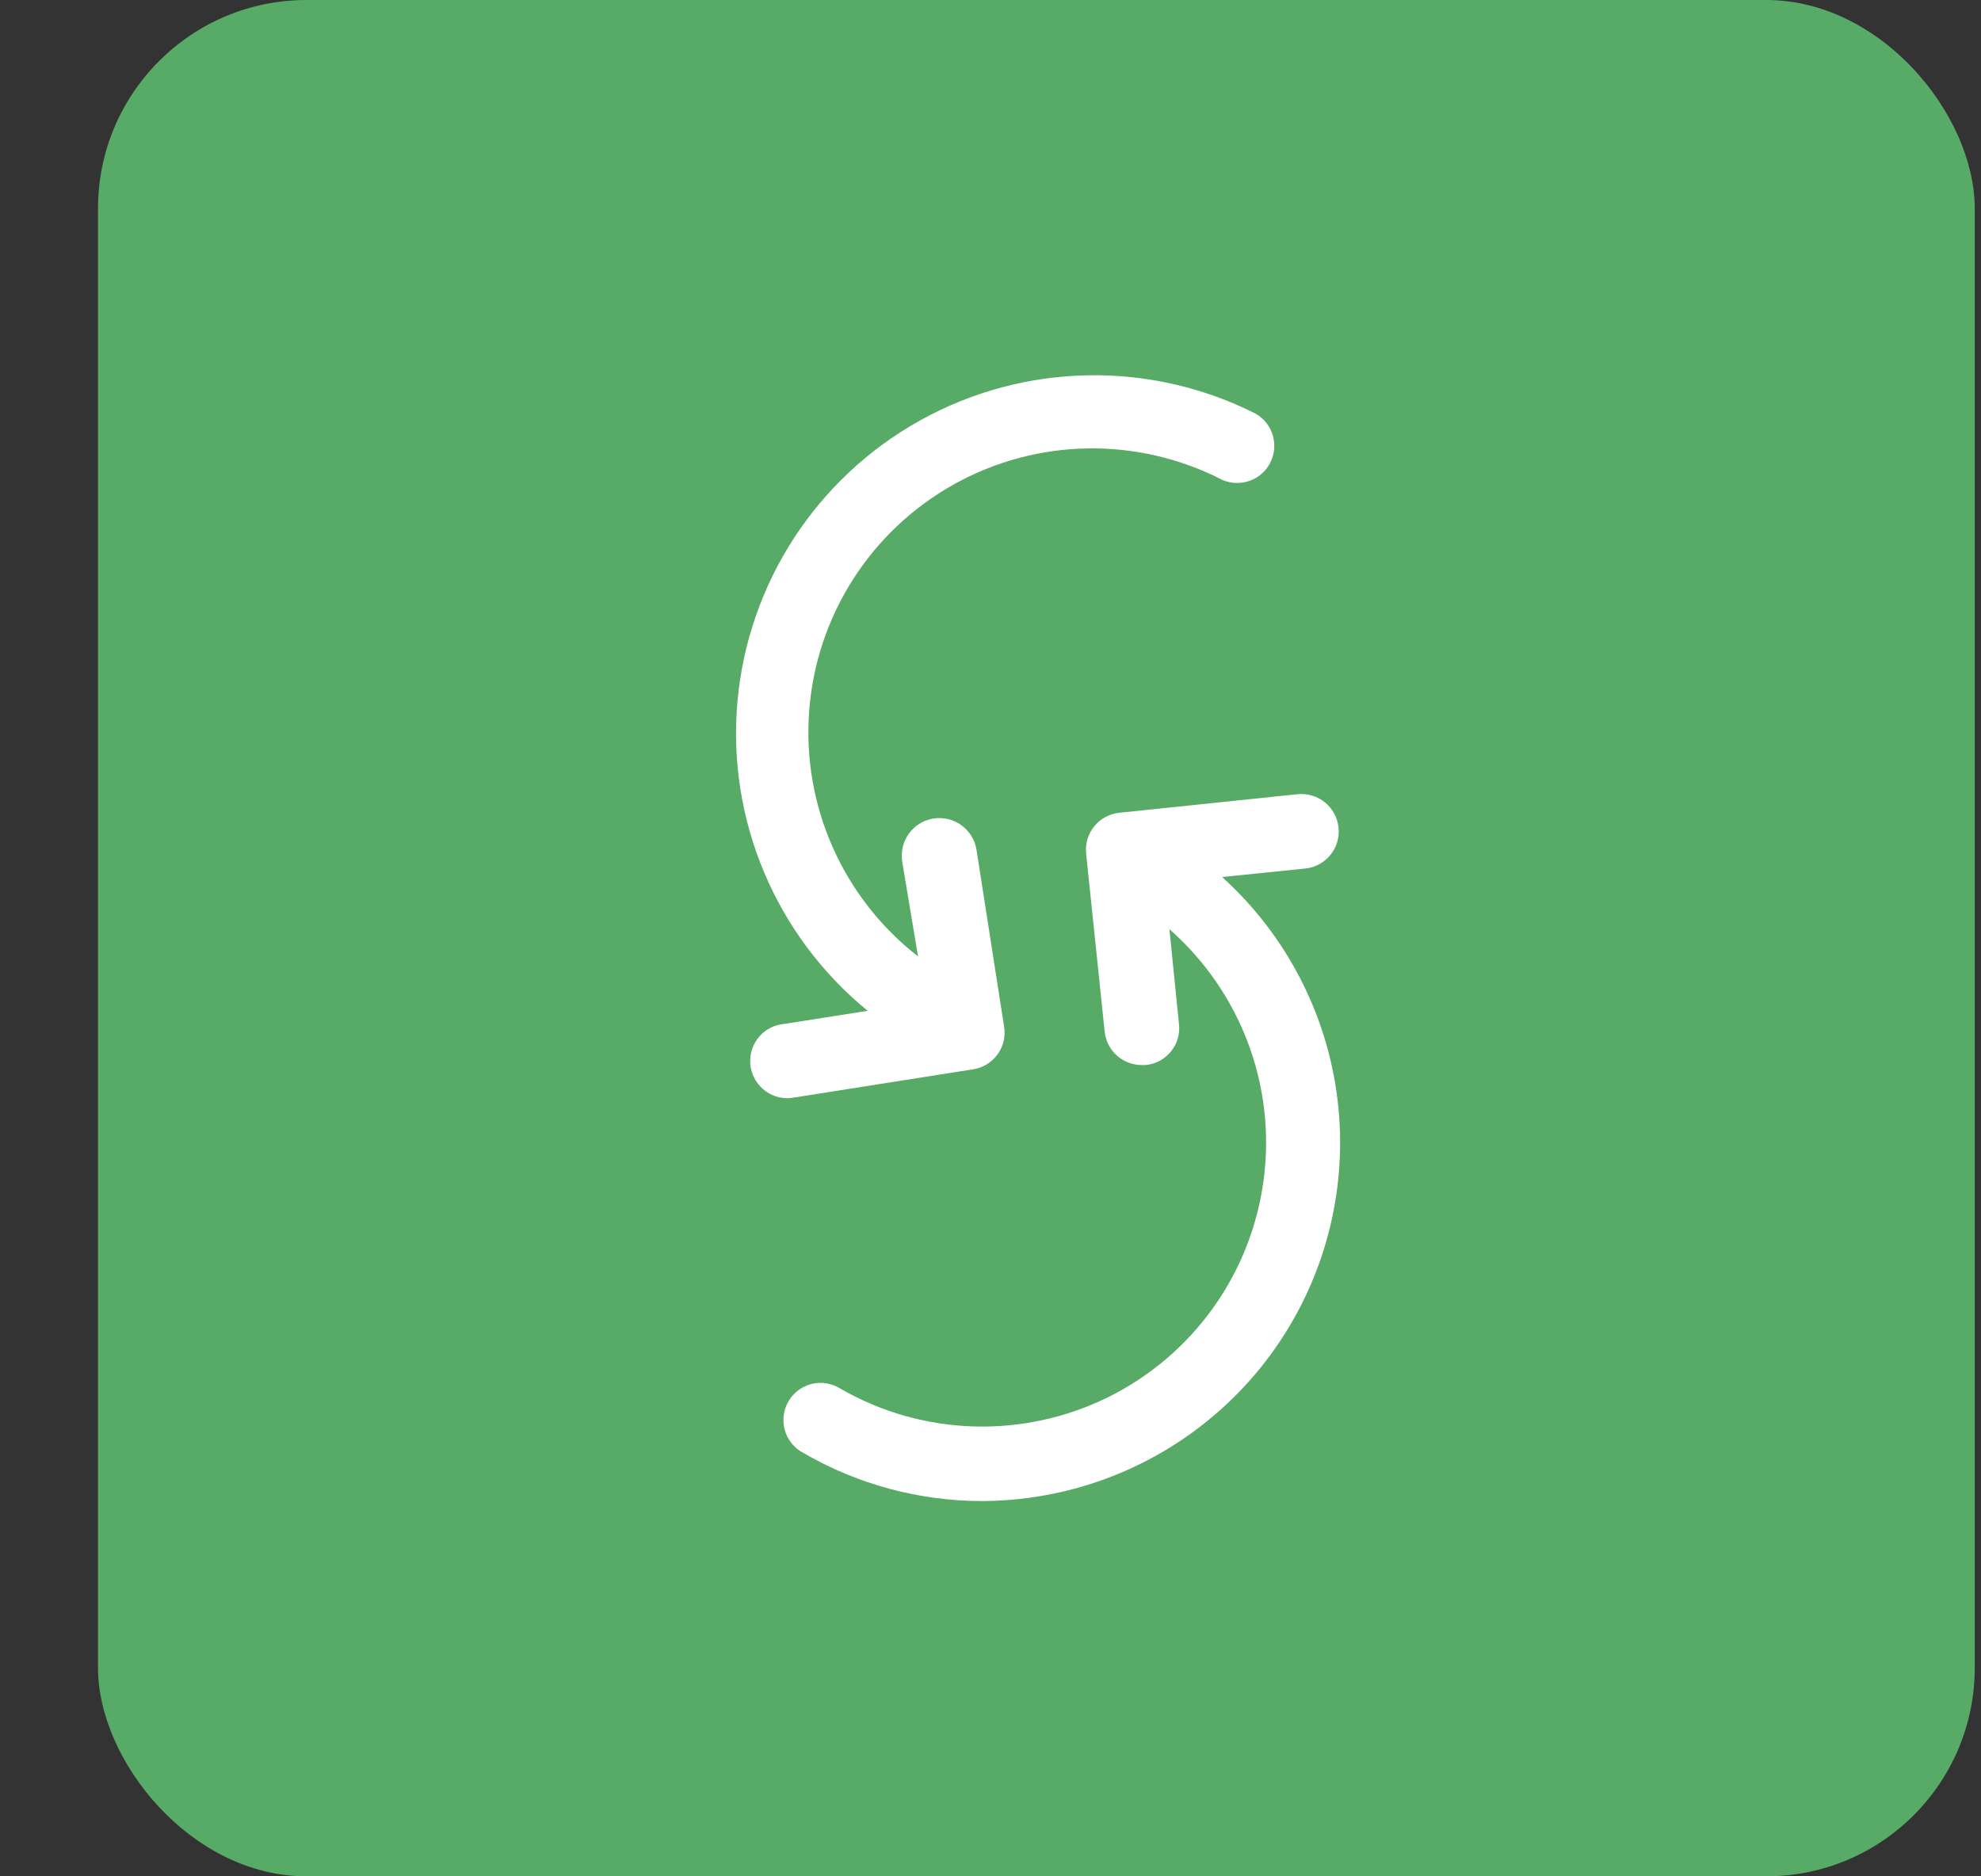
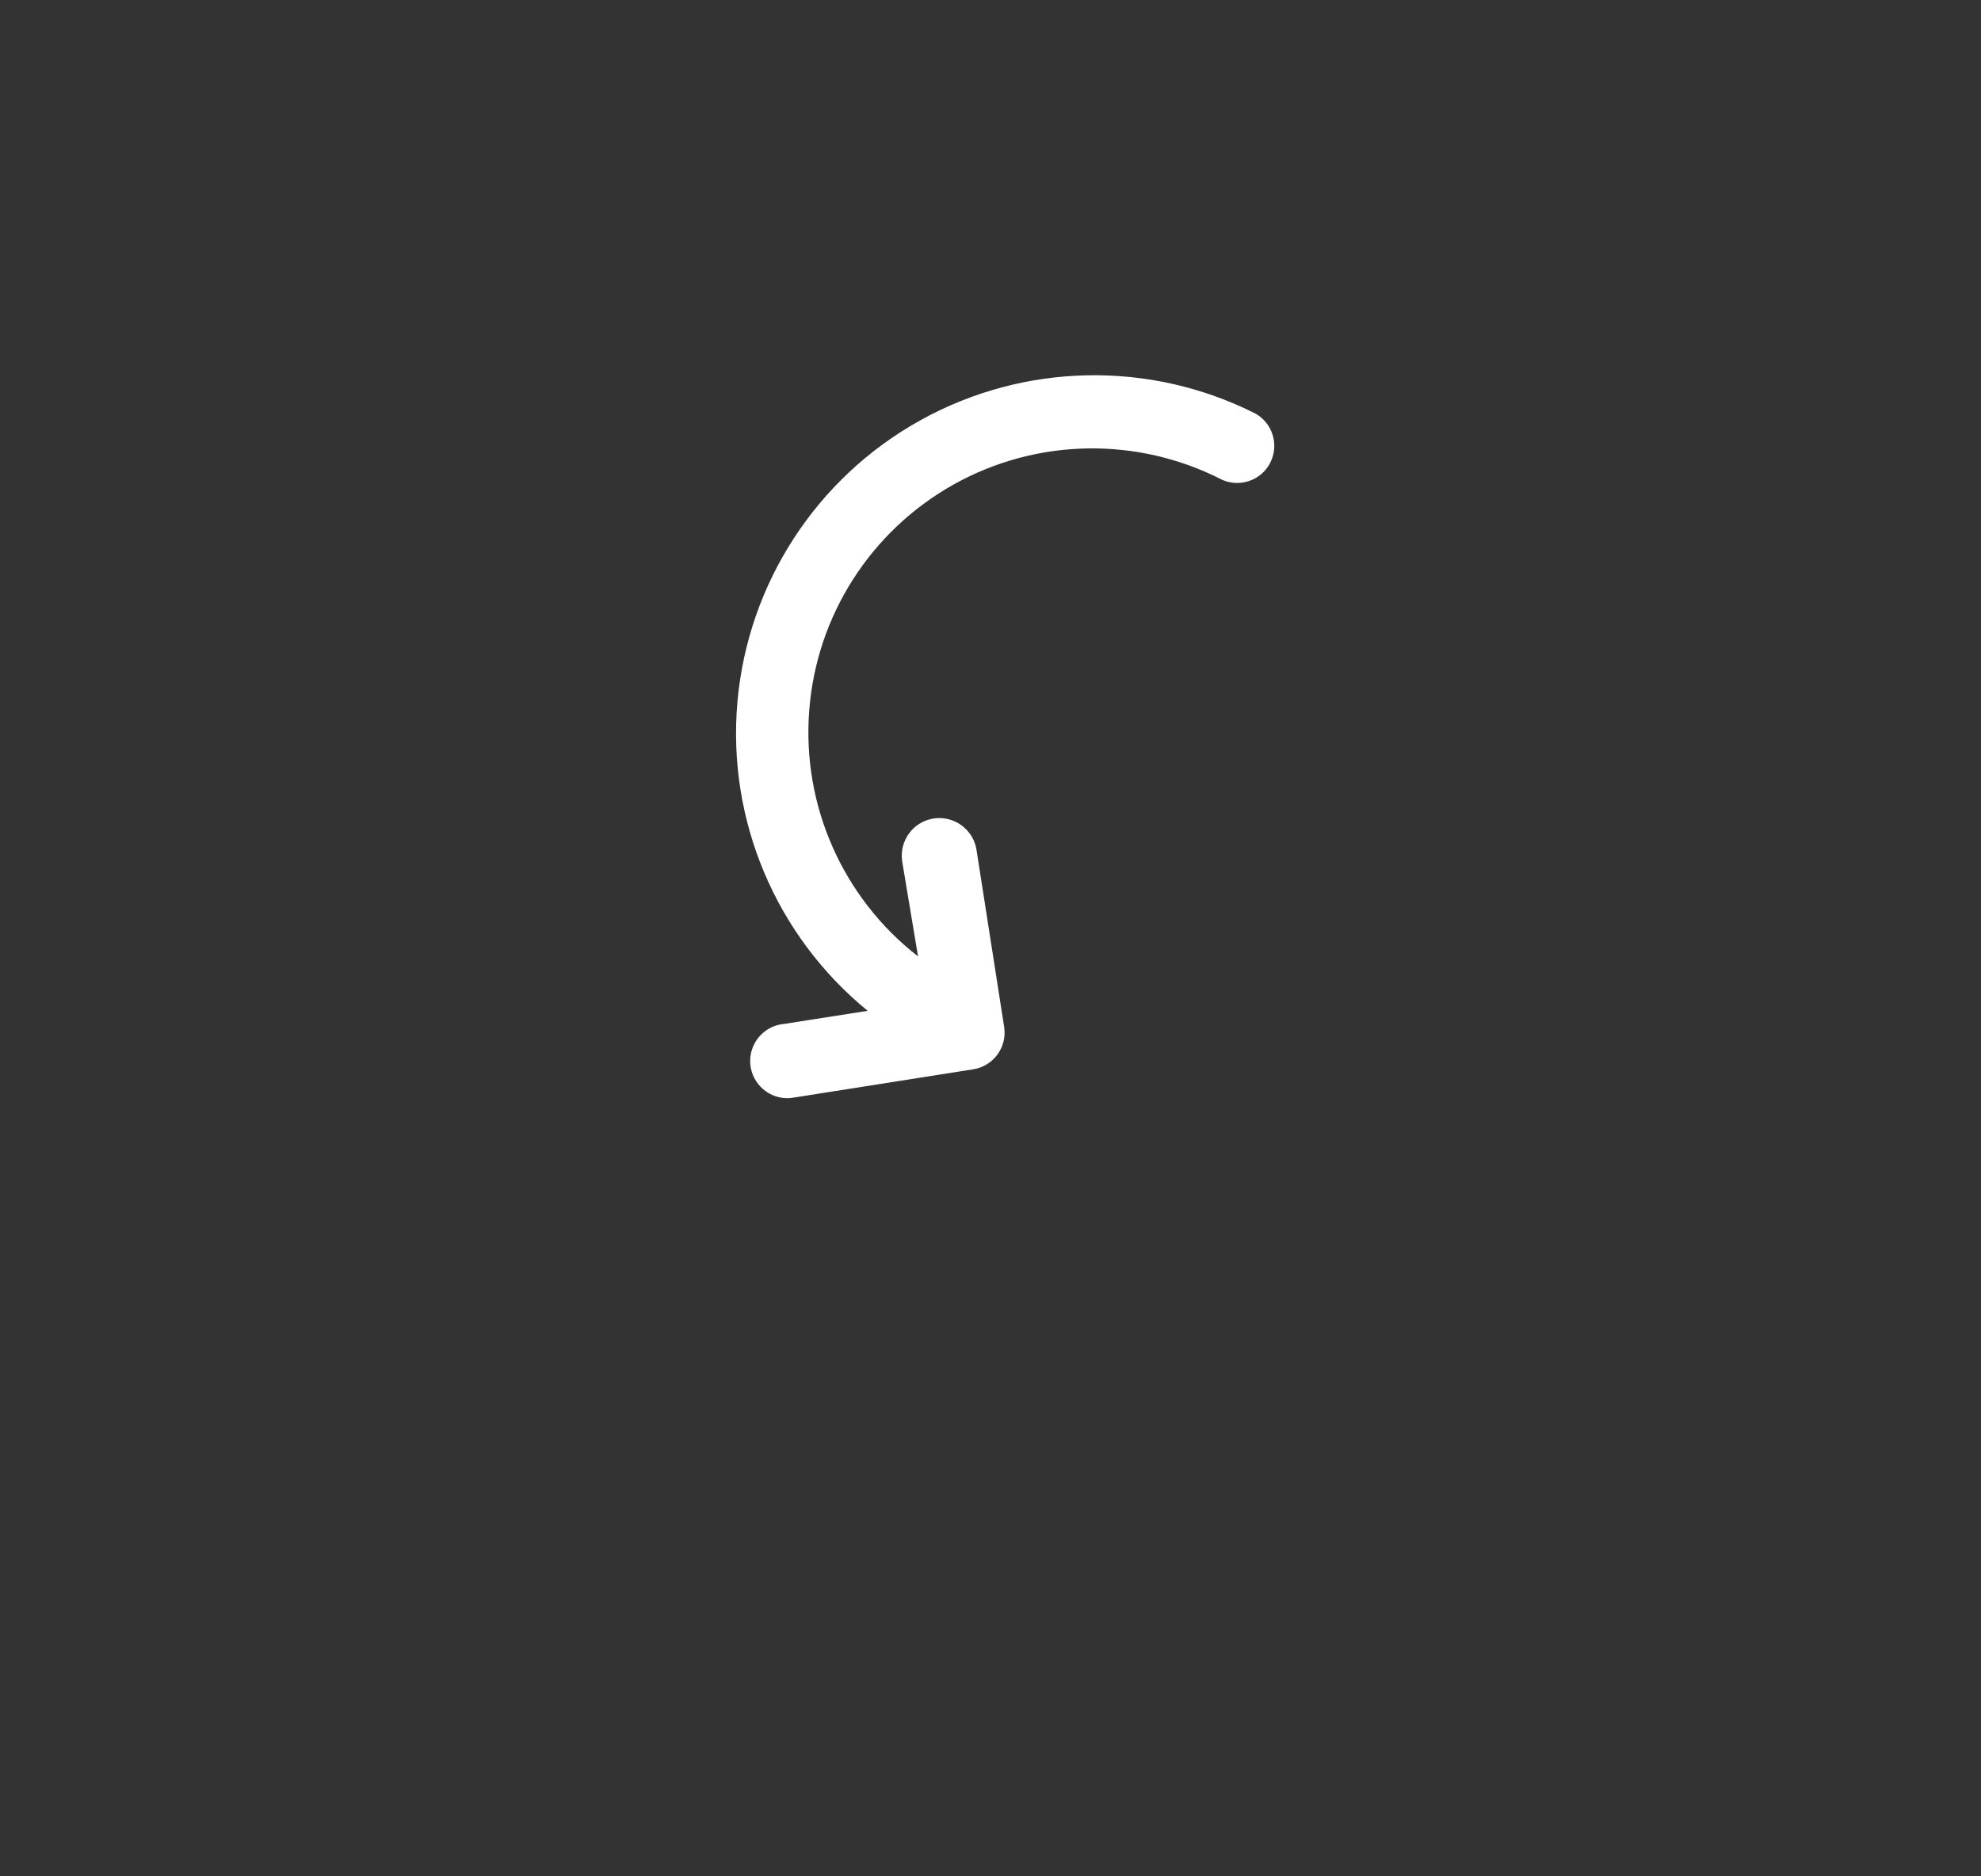
<svg xmlns="http://www.w3.org/2000/svg" width="19" height="18" viewBox="0 0 19 18" fill="none">
  <rect x="0" y="0" width="19" height="18" fill="#333333" stroke="none" />
-   <rect x="0.94" width="18" height="18" rx="2" fill="#58AB66" />
-   <path d="M11.716 8.414L12.518 8.332L12.519 8.332C12.715 8.312 12.859 8.136 12.838 7.939C12.818 7.742 12.642 7.599 12.445 7.619L10.735 7.797V7.797C10.539 7.818 10.398 7.992 10.417 8.187L10.595 9.896C10.614 10.079 10.768 10.218 10.952 10.217H10.989C11.084 10.208 11.17 10.161 11.23 10.088C11.29 10.015 11.318 9.921 11.308 9.827L11.216 8.914C11.899 9.514 12.239 10.415 12.12 11.316C12.002 12.218 11.442 13.001 10.627 13.404C9.811 13.806 8.849 13.776 8.061 13.322C7.979 13.27 7.88 13.253 7.785 13.276C7.691 13.3 7.61 13.36 7.562 13.444C7.513 13.528 7.501 13.629 7.528 13.722C7.555 13.815 7.619 13.893 7.705 13.938C8.225 14.24 8.815 14.399 9.416 14.4C9.717 14.399 10.016 14.359 10.307 14.281C11.106 14.066 11.802 13.57 12.265 12.884C12.728 12.198 12.928 11.368 12.828 10.546C12.728 9.725 12.334 8.967 11.72 8.412L11.716 8.414Z" fill="white" />
  <path d="M7.634 10.526L9.334 10.258L9.334 10.258C9.528 10.228 9.661 10.046 9.631 9.852L9.366 8.154V8.153C9.335 7.957 9.151 7.822 8.954 7.852C8.757 7.883 8.623 8.067 8.653 8.264L8.805 9.175C8.084 8.614 7.692 7.73 7.761 6.82C7.829 5.909 8.35 5.094 9.146 4.648C9.943 4.202 10.91 4.186 11.722 4.603C11.895 4.679 12.098 4.607 12.183 4.439C12.269 4.27 12.208 4.064 12.044 3.969C11.028 3.455 9.823 3.479 8.827 4.032C7.831 4.585 7.174 5.596 7.073 6.731C6.972 7.865 7.44 8.976 8.322 9.697L7.525 9.822C7.328 9.837 7.181 10.009 7.196 10.206C7.212 10.402 7.383 10.55 7.58 10.534L7.634 10.526Z" fill="white" />
</svg>